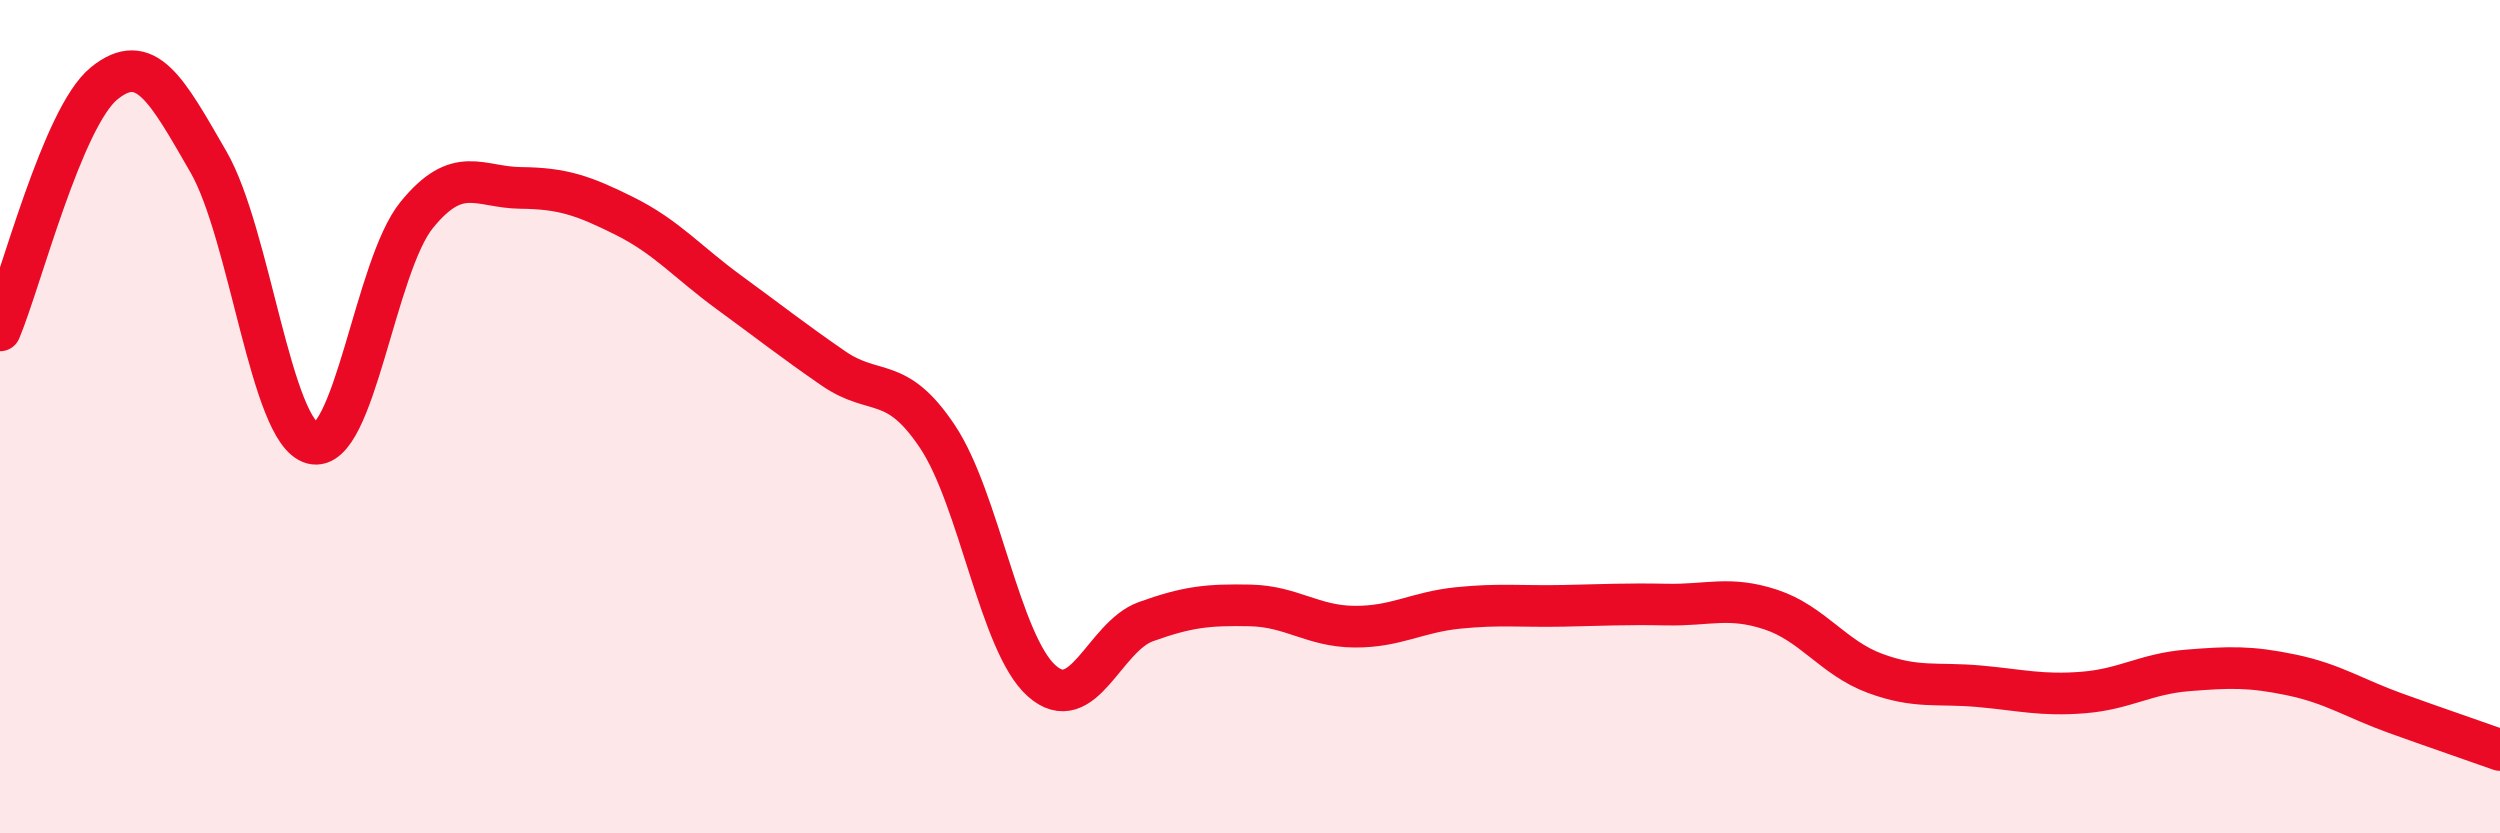
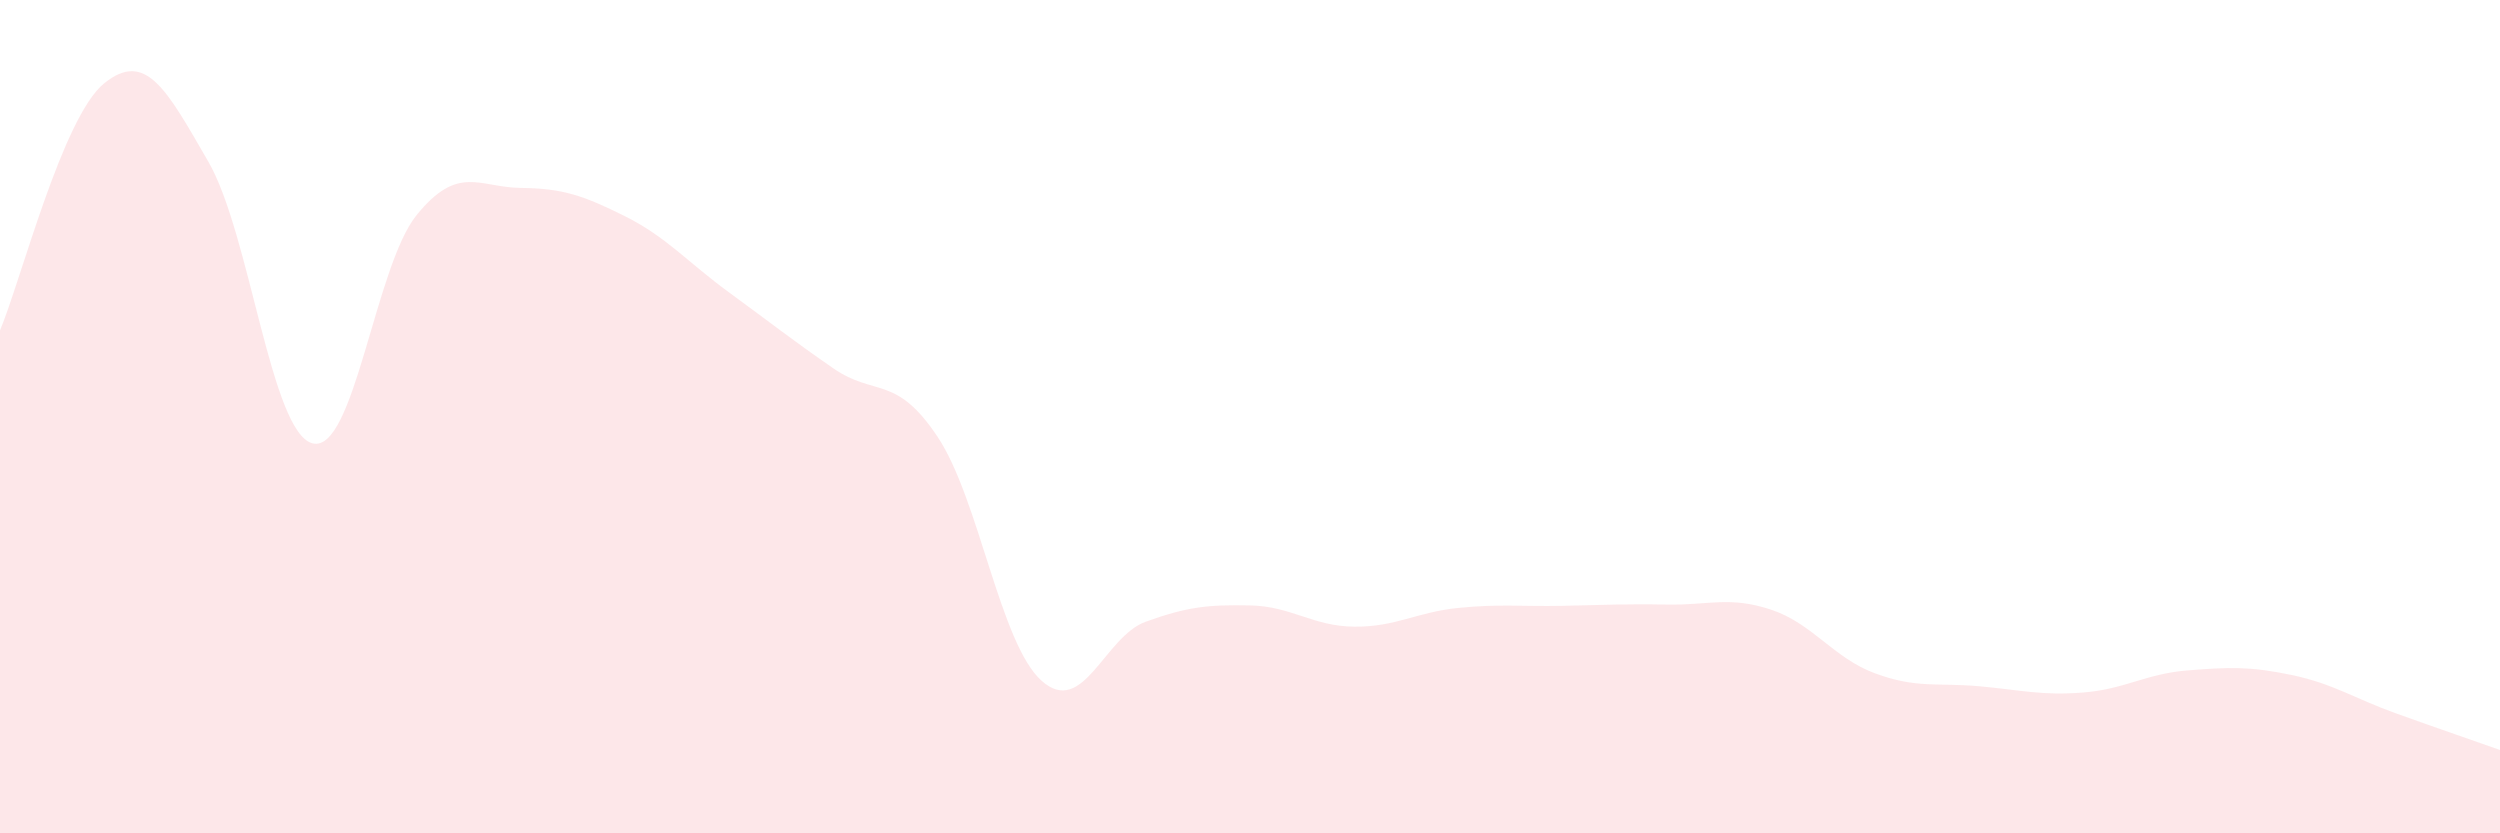
<svg xmlns="http://www.w3.org/2000/svg" width="60" height="20" viewBox="0 0 60 20">
  <path d="M 0,7.93 C 0.5,6.74 1.5,2.81 2.5,2 C 3.5,1.19 4,2.15 5,3.88 C 6,5.61 6.5,10.38 7.5,10.64 C 8.5,10.9 9,6.39 10,5.16 C 11,3.93 11.5,4.5 12.5,4.51 C 13.5,4.52 14,4.69 15,5.19 C 16,5.69 16.5,6.29 17.5,7.02 C 18.5,7.75 19,8.15 20,8.84 C 21,9.53 21.5,8.98 22.5,10.48 C 23.5,11.98 24,15.45 25,16.34 C 26,17.23 26.5,15.28 27.5,14.92 C 28.5,14.56 29,14.51 30,14.53 C 31,14.55 31.5,15.03 32.5,15.04 C 33.5,15.05 34,14.69 35,14.59 C 36,14.49 36.5,14.56 37.5,14.54 C 38.5,14.52 39,14.49 40,14.51 C 41,14.53 41.5,14.3 42.5,14.63 C 43.5,14.96 44,15.79 45,16.16 C 46,16.53 46.5,16.38 47.5,16.47 C 48.5,16.56 49,16.7 50,16.62 C 51,16.54 51.5,16.17 52.5,16.09 C 53.5,16.01 54,15.99 55,16.2 C 56,16.41 56.5,16.76 57.5,17.12 C 58.5,17.48 59.5,17.82 60,18L60 20L0 20Z" fill="#EB0A25" opacity="0.1" stroke-linecap="round" stroke-linejoin="round" />
-   <path d="M 0,7.93 C 0.5,6.74 1.5,2.81 2.5,2 C 3.5,1.19 4,2.15 5,3.88 C 6,5.61 6.5,10.38 7.5,10.64 C 8.5,10.9 9,6.39 10,5.16 C 11,3.93 11.5,4.5 12.5,4.51 C 13.5,4.52 14,4.69 15,5.19 C 16,5.69 16.5,6.29 17.5,7.02 C 18.5,7.75 19,8.15 20,8.84 C 21,9.53 21.5,8.98 22.5,10.48 C 23.5,11.98 24,15.45 25,16.34 C 26,17.23 26.5,15.28 27.5,14.92 C 28.5,14.56 29,14.51 30,14.53 C 31,14.55 31.5,15.03 32.5,15.04 C 33.5,15.05 34,14.69 35,14.59 C 36,14.49 36.5,14.56 37.5,14.54 C 38.5,14.52 39,14.49 40,14.51 C 41,14.53 41.5,14.3 42.5,14.63 C 43.5,14.96 44,15.79 45,16.16 C 46,16.53 46.5,16.38 47.5,16.47 C 48.5,16.56 49,16.7 50,16.62 C 51,16.54 51.5,16.17 52.5,16.09 C 53.5,16.01 54,15.99 55,16.2 C 56,16.41 56.5,16.76 57.5,17.12 C 58.5,17.48 59.5,17.82 60,18" stroke="#EB0A25" stroke-width="1" fill="none" stroke-linecap="round" stroke-linejoin="round" />
</svg>